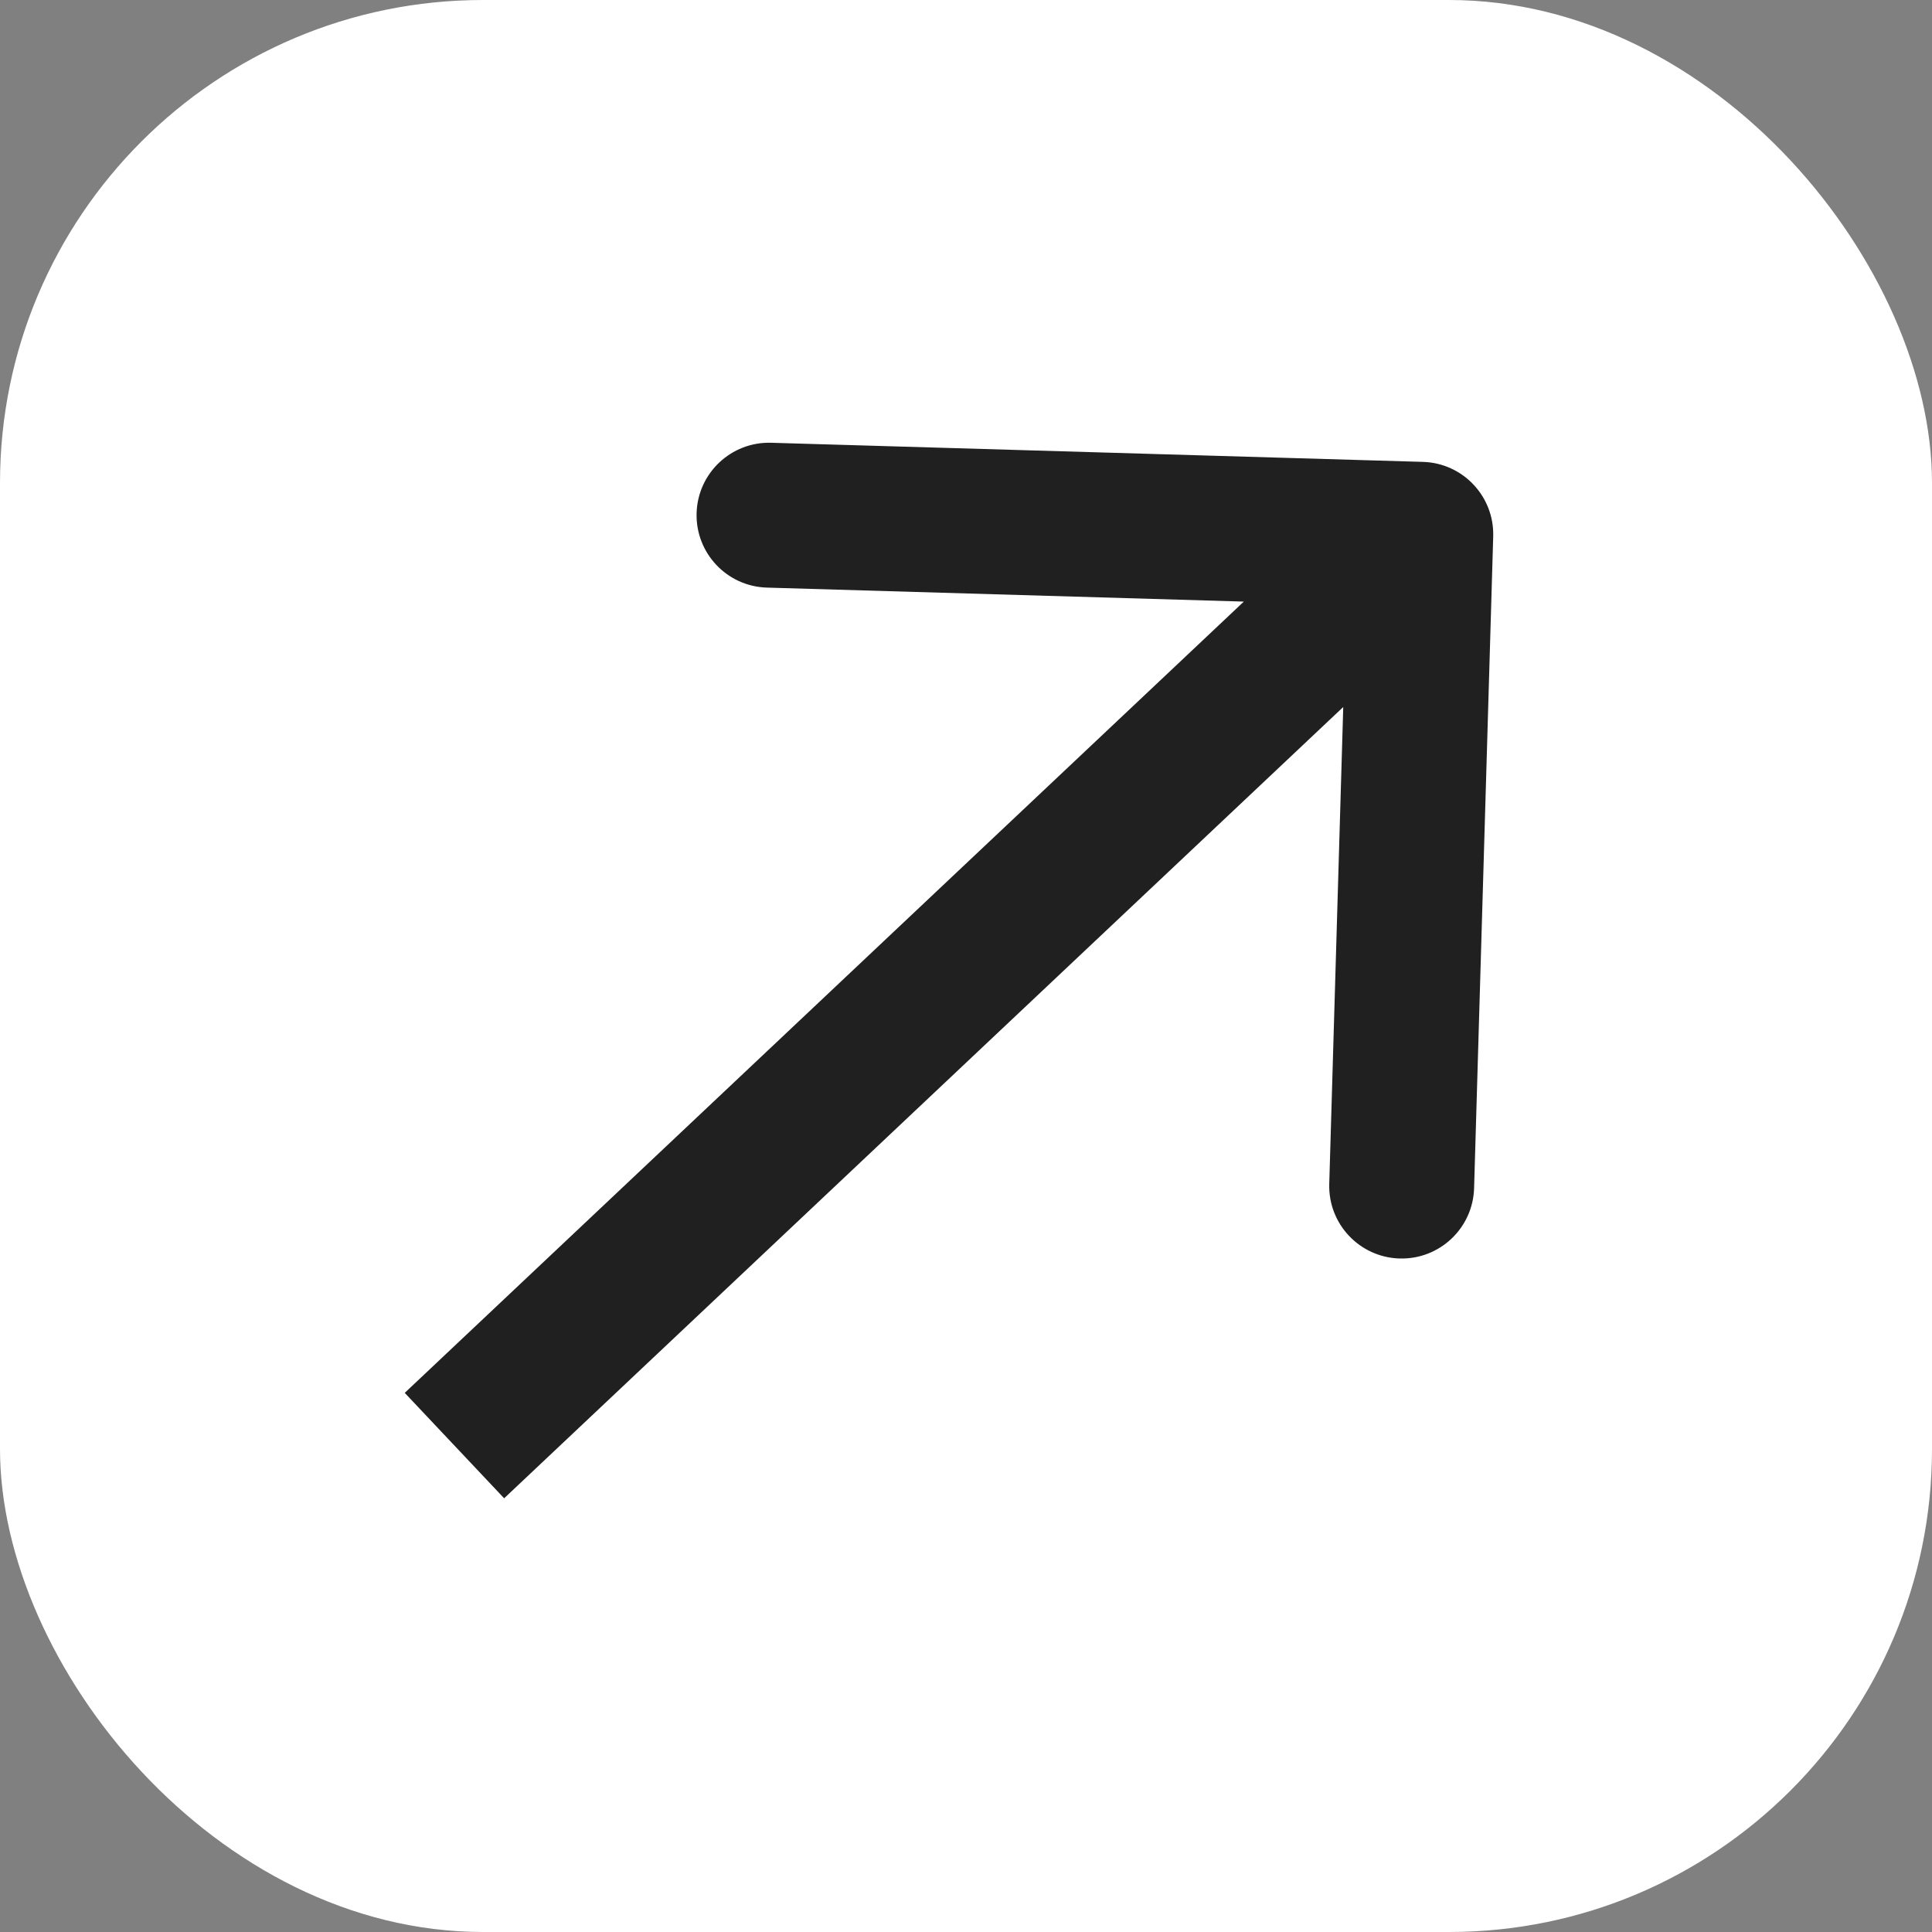
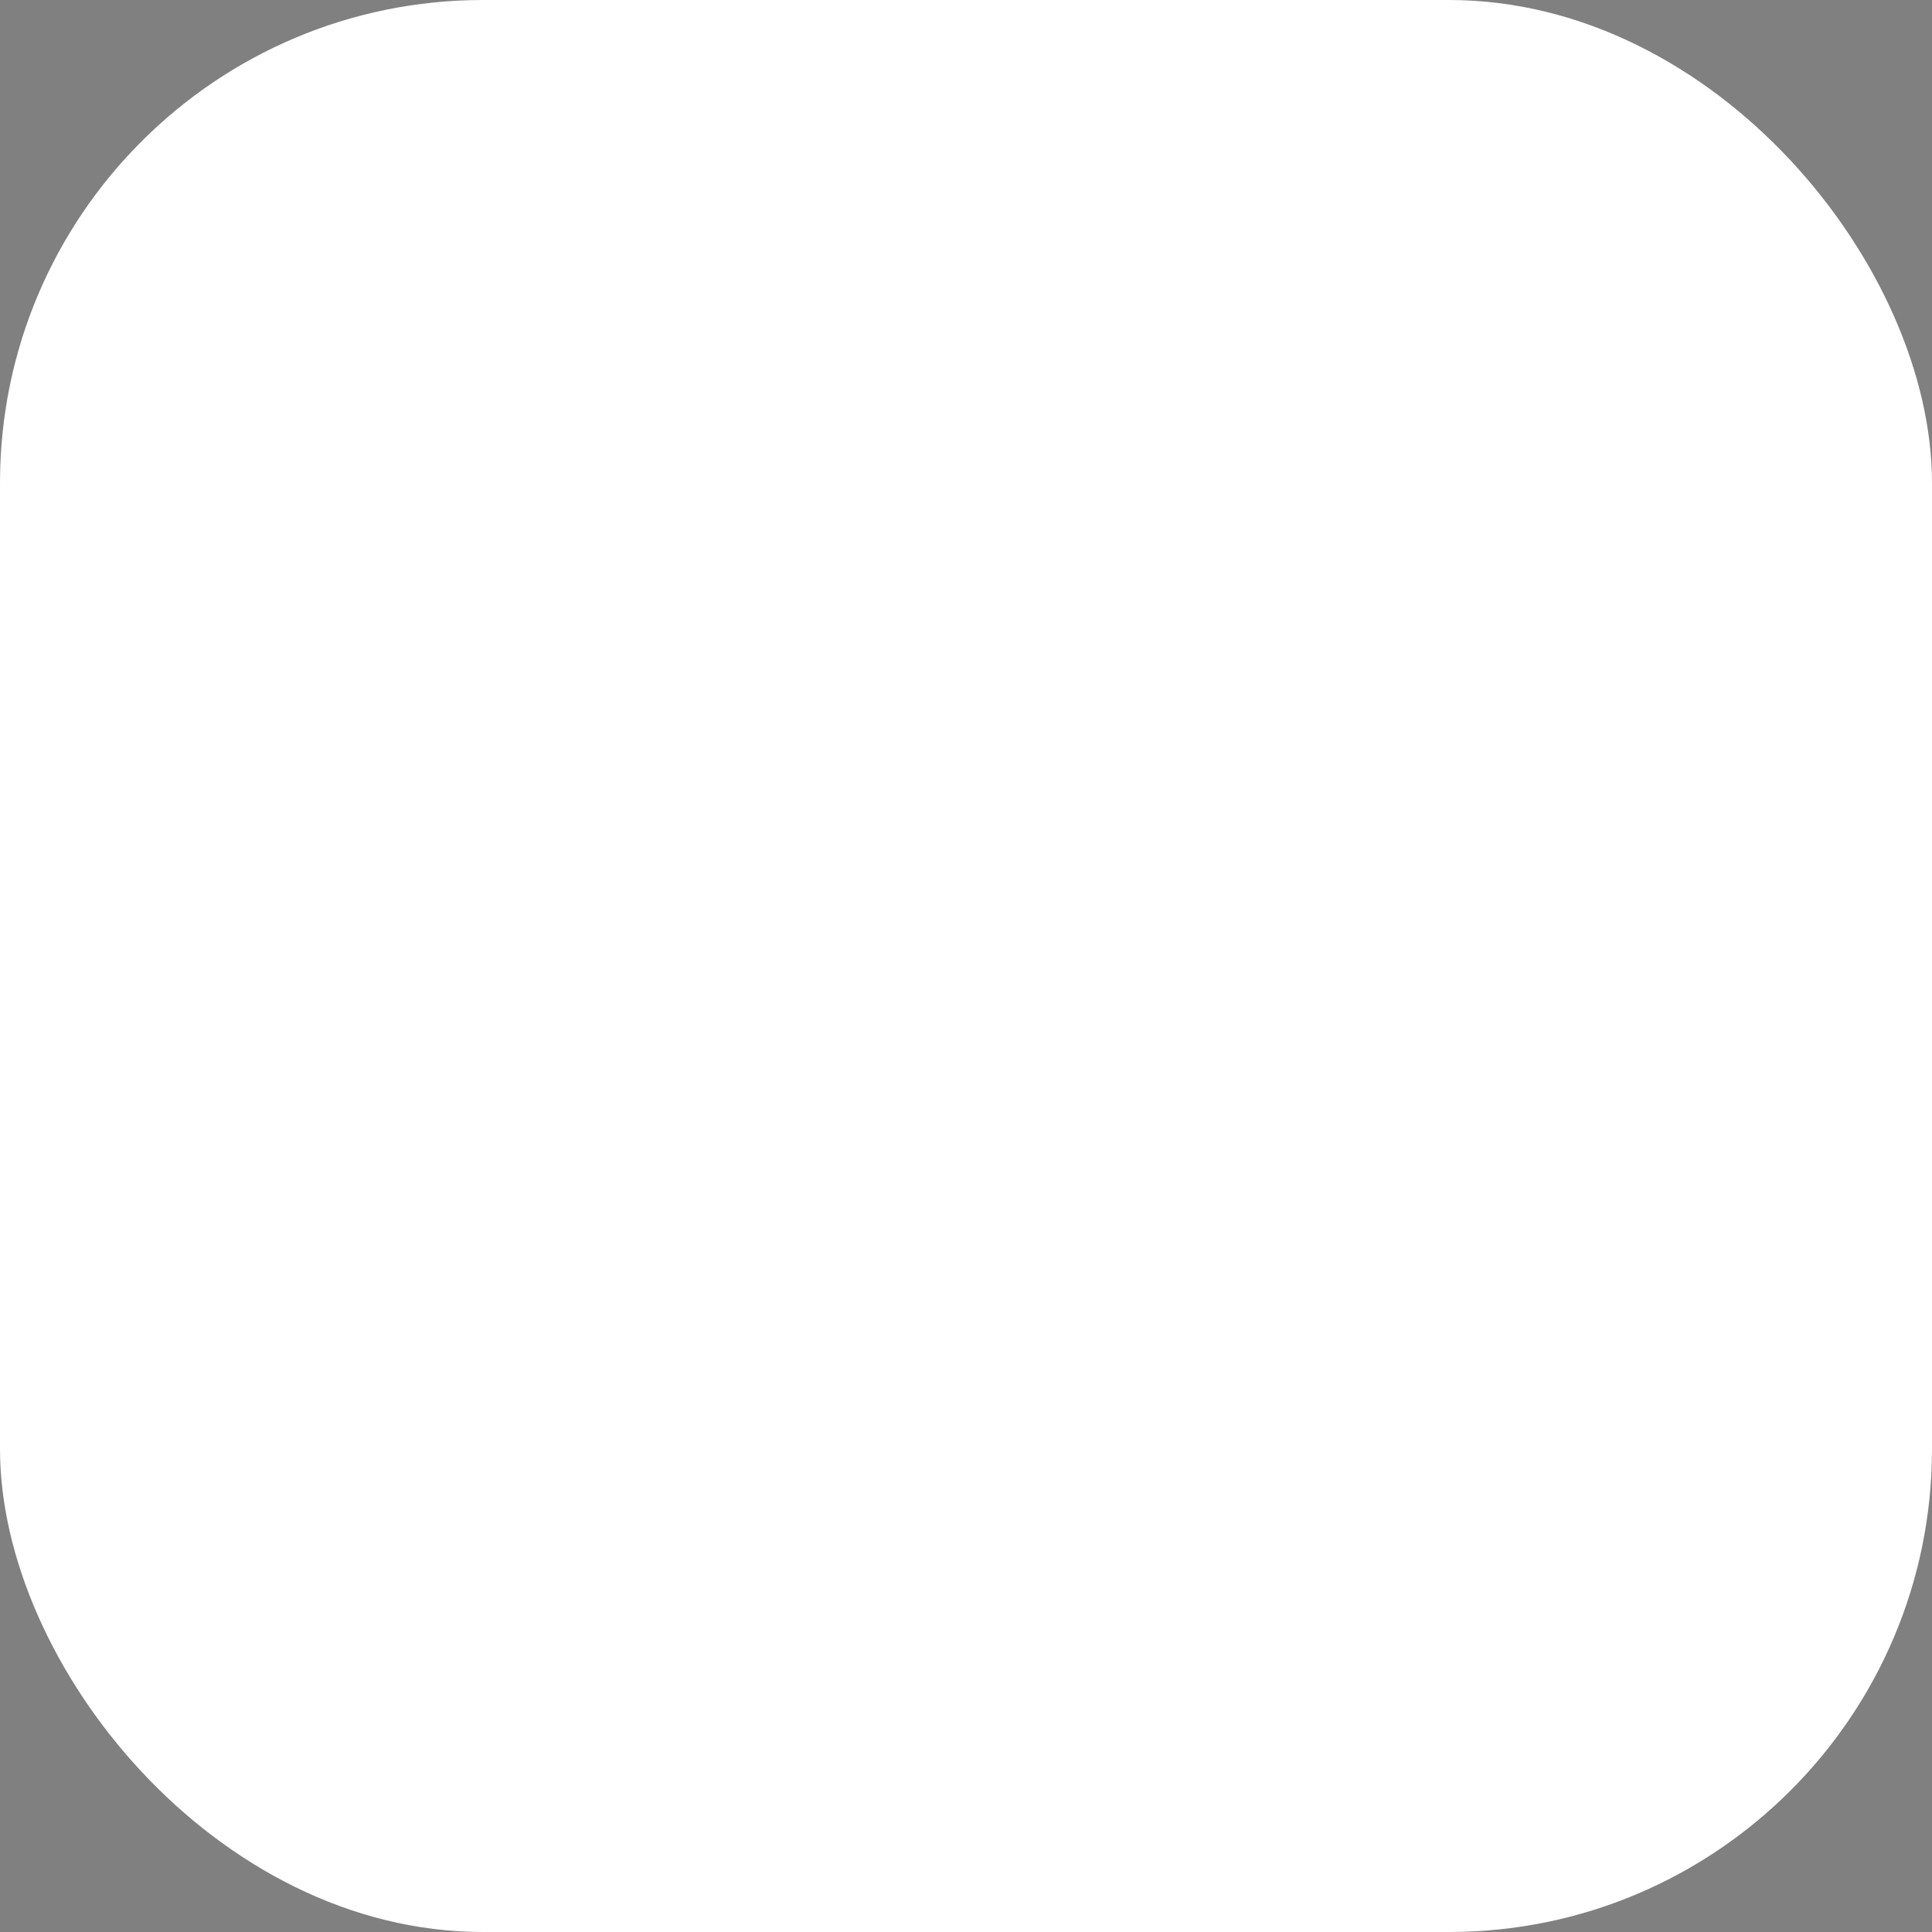
<svg xmlns="http://www.w3.org/2000/svg" width="400" height="400" viewBox="0 0 400 400" fill="none">
  <rect x="0" y="0" width="400" height="400" fill="#808080" stroke="none" />
  <rect width="400" height="400" rx="100" fill="white" />
-   <path d="M94.709 278.087L83.796 288.378L104.378 310.204L115.291 299.913L94.709 278.087ZM309.153 111.062C309.396 102.781 302.88 95.871 294.599 95.628L159.657 91.67C151.376 91.427 144.467 97.943 144.224 106.224C143.981 114.504 150.497 121.414 158.777 121.657L278.726 125.176L275.207 245.124C274.965 253.405 281.48 260.314 289.761 260.557C298.042 260.8 304.952 254.284 305.195 246.004L309.153 111.062ZM115.291 299.913L304.45 121.535L283.868 99.709L94.709 278.087L115.291 299.913Z" fill="#202020" />
</svg>